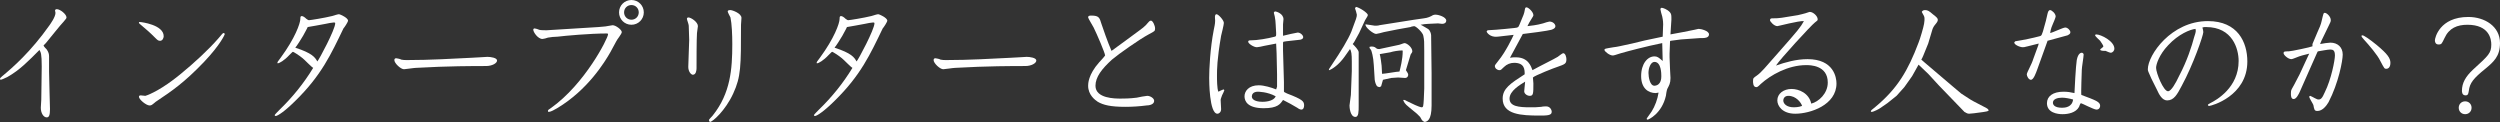
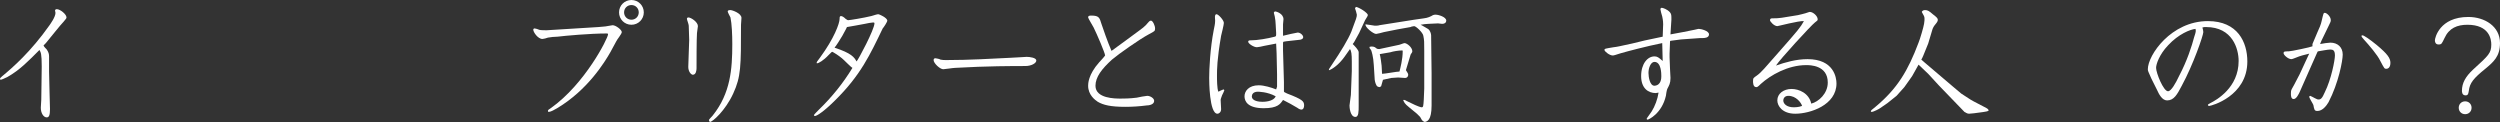
<svg xmlns="http://www.w3.org/2000/svg" version="1.1" id="レイヤー_1" x="0px" y="0px" viewBox="0 0 545.2 26.7" style="enable-background:new 0 0 545.2 26.7;" xml:space="preserve">
  <rect x="0" y="0" width="545.2" height="26.7" fill="#333333" stroke="none" />
  <style type="text/css">
	.st0{fill:#FFFFFF;}
</style>
  <title>svg</title>
  <g>
    <g>
      <path class="st0" d="M8.6,10.9c-2.3,2.3-4.3,4.4-7,5.9c-0.6,0.3-1.3,0.6-1.5,0.6C0,17.3,0,17.2,0,17.2c0-0.2,0.2-0.3,0.5-0.6    c2.3-1.9,6.2-5.3,10.3-11.1c0.2-0.3,1.3-1.8,1.3-2.7c0-0.1-0.1-0.4-0.1-0.5C12,2.1,12.2,2,12.4,2c0.7,0,2.1,1.1,2.1,1.8    c0,0.2-0.1,0.3-0.6,0.9c-0.7,0.7-3.3,4-3.9,4.7C9.6,9.8,9.5,9.9,9.5,9.9c0,0.2,0.6,0.8,0.7,0.9c0.4,0.6,0.5,1,0.5,1.5    c0,0.5,0,2.8,0,3.3c0,1.3,0.2,7.6,0.2,8.2c0,1.3-0.2,1.8-0.7,1.8c-0.7,0-1.3-0.9-1.3-2.1c0-0.3,0.1-1.5,0.1-1.7    C9,20,9.1,16.9,9.1,14.5C9.1,11.7,8.9,11.4,8.6,10.9L8.6,10.9z" />
-       <path class="st0" d="M30.3,21.1c0-0.3,0.3-0.3,0.4-0.3c0.1,0,0.8,0.1,1,0.1c1-0.3,3.7-1.5,7.5-4.6c3.2-2.6,6.3-5.5,8.4-7.9    c0.9-1.1,1-1.2,1.2-1.2c0.1,0,0.2,0.1,0.2,0.3c0,0-0.8,2.1-4.5,6c-4.3,4.5-7.1,6.4-10.1,8.4c-0.3,0.2-0.6,0.4-0.8,0.6    c-0.5,0.4-0.6,0.5-1,0.5C31.9,23,30.3,21.7,30.3,21.1z M30.5,4.8c0.3,0,5.2,0.6,5.2,3.1c0,0.3-0.2,1-0.8,1c-0.4,0-0.6-0.2-1-0.6    c-1.5-1.5-1.7-1.6-3.2-2.9c-0.4-0.3-0.4-0.4-0.4-0.5C30.3,4.8,30.4,4.8,30.5,4.8z" />
-       <path class="st0" d="M66,12.7c-0.7-0.6-2-1.4-2.1-1.4c-0.1,0-0.2,0.1-0.8,0.7c-1.1,1.2-2.2,1.8-2.5,1.8c-0.1,0-0.1,0-0.1-0.1    c0-0.2,0.1-0.3,0.7-1.1c3.1-4.2,4.3-7.5,4.3-8.5c0-0.3,0-0.6,0.3-0.6c0.3,0,0.7,0.3,1,0.6c0.3,0.2,0.4,0.3,0.6,0.3    c0.3,0,3.4-0.5,5-0.9c0.3-0.1,1.3-0.4,1.5-0.4c0.3,0,2,0.8,2,1.4c0,0.3-0.8,1.5-1,1.7c-2.7,5.6-4.8,10.2-10.4,15.7    c-2.2,2.2-3.9,3.4-4.4,3.4c-0.1,0-0.2-0.1-0.2-0.2c0-0.1,0.9-1,1.1-1.2c2.8-2.7,5.3-5.8,7.3-9.1C67.9,14.6,66.4,13,66,12.7z     M69.2,13.4c0.4-0.4,3.9-7,3.9-8.3c0-0.1,0-0.2-0.3-0.2c-0.2,0-1.5,0.2-1.8,0.3c-0.4,0.1-3.9,0.7-3.9,0.7c0,0.1-0.9,1.7-1,1.9    c-0.6,1-1.3,2.1-1.4,2.2c-0.2,0.2-0.2,0.3-0.3,0.4C68.1,11.6,68.7,12.5,69.2,13.4z" />
-       <path class="st0" d="M86,13.1c0-0.3,0.2-0.4,0.4-0.4c0.2,0,1,0.2,1.1,0.3c0.4,0.1,0.8,0.1,1.3,0.1c5,0,9.9-0.3,14-0.5    c0.6,0,3.1-0.2,3.5-0.2c0.7,0,2.1,0.2,2.1,0.8c0,0.6-1.1,1.2-2.4,1.2c-2.7,0-8.3,0-15.3,0.4c-0.4,0-2.3,0.3-2.6,0.3    C87.4,15.1,86,13.8,86,13.1z" />
      <path class="st0" d="M116.3,6.5c0-0.2,0.1-0.3,0.3-0.3c0.2,0,0.8,0.2,1,0.3c0.2,0.1,1.4,0.1,1.6,0.1c0.1,0,9.8-0.6,11.3-0.7    c0.9-0.1,1.5-0.1,1.9-0.2c0.2,0,1-0.2,1.2-0.2c0.7,0,2,1,2,1.5c0,0.4-1.1,1.7-1.2,2c-0.2,0.4-1.1,2-1.3,2.4    c-1.2,2.1-4.9,8.2-11.6,12.2c-0.5,0.3-1.4,0.8-1.8,0.8c-0.1,0-0.2,0-0.2-0.2c0-0.2,0.1-0.3,0.6-0.6c7.5-5.3,12.5-15.3,12.5-16.1    c0-0.2-0.1-0.2-0.3-0.2c-3.6,0-9.1,0.5-10.7,0.7C121,8,120,8.1,119.5,8.2c-0.2,0.1-1,0.3-1.2,0.3C117.3,8.5,116.3,7,116.3,6.5z     M140.4,2.7c0,1.5-1.2,2.7-2.7,2.7c-1.5,0-2.7-1.2-2.7-2.7c0-1.5,1.2-2.7,2.7-2.7C139.2,0,140.4,1.2,140.4,2.7z M136.1,2.7    c0,0.9,0.7,1.6,1.6,1.6c0.9,0,1.6-0.7,1.6-1.6s-0.7-1.6-1.6-1.6C136.8,1.1,136.1,1.8,136.1,2.7z" />
      <path class="st0" d="M150.1,3.8c0.6,0,2.1,1,2.1,1.9c0,0.3-0.2,1.2-0.2,1.5c-0.1,1.2-0.1,6.6-0.1,7.7c0,0.4-0.1,1.4-0.8,1.4    c-0.4,0-1-0.7-1-1.7c0-0.9,0.2-5.1,0.2-5.9c0-0.5-0.1-2.6-0.1-3.1c0-0.3-0.4-1.3-0.4-1.5C149.8,3.9,150,3.8,150.1,3.8z     M154.6,26.2c0-0.2,0.8-0.9,0.9-1.1c3.8-4.8,4.2-10,4.2-15.5c0-2-0.1-4.4-0.4-5.8c-0.1-0.2-0.6-1.1-0.6-1.3c0-0.3,0.4-0.3,0.6-0.3    c0.4,0,2.4,0.7,2.4,1.7c0,0.2-0.1,1.2-0.1,1.5c0,9.1,0,11.3-1.7,15c-1.7,3.7-4.5,6.2-5.1,6.2C154.7,26.4,154.6,26.3,154.6,26.2z" />
      <path class="st0" d="M183.6,12.7c-0.7-0.6-2-1.4-2.1-1.4c-0.1,0-0.2,0.1-0.8,0.7c-1.1,1.2-2.2,1.8-2.5,1.8c-0.1,0-0.1,0-0.1-0.1    c0-0.2,0.1-0.3,0.7-1.1c3.1-4.2,4.3-7.5,4.3-8.5c0-0.3,0-0.6,0.3-0.6c0.3,0,0.7,0.3,1,0.6c0.3,0.2,0.4,0.3,0.6,0.3    c0.3,0,3.4-0.5,5-0.9c0.3-0.1,1.3-0.4,1.5-0.4c0.3,0,2,0.8,2,1.4c0,0.3-0.8,1.5-1,1.7c-2.7,5.6-4.8,10.2-10.4,15.7    c-2.2,2.2-3.9,3.4-4.4,3.4c-0.1,0-0.2-0.1-0.2-0.2c0-0.1,0.9-1,1.1-1.2c2.8-2.7,5.3-5.8,7.3-9.1C185.5,14.6,184,13,183.6,12.7z     M186.8,13.4c0.4-0.4,3.9-7,3.9-8.3c0-0.1,0-0.2-0.3-0.2c-0.2,0-1.5,0.2-1.8,0.3c-0.4,0.1-3.9,0.7-3.9,0.7c0,0.1-0.9,1.7-1,1.9    c-0.6,1-1.3,2.1-1.4,2.2c-0.2,0.2-0.2,0.3-0.3,0.4C185.7,11.6,186.3,12.5,186.8,13.4z" />
      <path class="st0" d="M203.6,13.1c0-0.3,0.2-0.4,0.4-0.4c0.2,0,1,0.2,1.1,0.3c0.4,0.1,0.8,0.1,1.3,0.1c5,0,9.9-0.3,14-0.5    c0.6,0,3.1-0.2,3.5-0.2c0.7,0,2.1,0.2,2.1,0.8c0,0.6-1.1,1.2-2.4,1.2c-2.7,0-8.3,0-15.3,0.4c-0.4,0-2.3,0.3-2.6,0.3    C205,15.1,203.6,13.8,203.6,13.1z" />
      <path class="st0" d="M248.4,6.7c0.4-0.3,1.3-0.9,2-1.8c0.1-0.1,0.3-0.4,0.6-0.4c0.4,0,0.9,1.1,0.9,1.7c0,0.6-0.1,0.6-1.4,1.3    c-1.9,1-6.6,4.3-8,5.5c-2.2,2-3.6,3.8-3.6,5.7c0,2.8,4.3,2.8,5.5,2.8c0.6,0,2,0,3.5-0.2c0.4-0.1,2-0.4,2.3-0.4    c0.6,0,1.5,0.5,1.5,1.1c0,0.8-1.1,1-1.7,1c-1.5,0.2-3.1,0.3-4.6,0.3c-3.2,0-4.8-0.4-6-1.1c-0.6-0.4-2.1-1.5-2.1-3.5    c0-0.4,0-2.4,2.4-5.1c0.2-0.2,1.2-1.3,1.3-1.5c0-0.5-1.8-4.7-2.5-6.1c-0.2-0.4-1.2-2-1.2-2.2c0-0.4,0.4-0.4,0.7-0.4    c1.7,0,1.8,0.5,2.2,1.8c0.3,0.9,1.4,4.1,2.2,5.9C245.2,9.1,245.5,8.8,248.4,6.7z" />
      <path class="st0" d="M266.8,19.5c0.1,0,0.2,0.1,0.2,0.2c0,0.1-0.4,0.9-0.5,1.1c-0.1,0.4-0.3,0.7-0.3,1s0.1,1.8,0.1,2    c0,0.7-0.5,1-0.8,1c-1.8,0-1.8-7.3-1.8-7.8c0-1.9,0.2-6.4,1-10.5c0.1-0.5,0.3-1.3,0.3-2c0-0.2-0.1-1,0-1.1c0-0.2,0.2-0.3,0.3-0.3    c0.4,0,1.6,1.3,1.6,1.9c0,0.4-0.5,2.4-0.6,2.8c-0.9,5.2-0.9,7.4-0.9,8.7c0,0.8,0,2.8,0.3,3.5C265.9,19.9,266.7,19.5,266.8,19.5z     M278.5,18.9v-2.7l-0.1-4.6c0-0.3-0.1-1.8-0.1-2.1l-2.6,0.5c-0.3,0.1-1.4,0.3-1.6,0.3c-0.7,0-1.9-0.8-1.9-1.2    c0-0.3,0.3-0.3,0.5-0.3c1.5,0,3.8-0.4,5.3-0.8c0.3-0.1,0.3-0.1,0.3-0.8l-0.1-1.8c0-0.4-0.1-1.4-0.2-1.8c0-0.1-0.2-0.7-0.2-0.8    c0-0.1,0.1-0.3,0.3-0.3c0.3,0,1.8,0.5,1.8,1.7c0,0.2-0.1,1-0.1,1.1l0,1.9c0,0.2,0,0.4,0,0.6l1.7-0.4c0.1,0,1.4-0.3,1.5-0.3    c0.6,0,1.2,0.6,1.2,1s-0.5,0.6-1,0.6L280.5,9c-0.2,0-0.4,0.1-0.6,0.1c-0.1,0.1-0.1,0.2-0.1,0.3c0,0.3,0,1.4,0,1.6l0.2,6.9    c0,1.2,0,1.3,0,2c0,0.2,0.1,0.2,0.7,0.5c3.4,1.3,3.7,1.7,3.7,2.6c0,0.5-0.2,0.9-0.6,0.9c-0.2,0-0.5-0.1-0.9-0.4    c-1.4-0.8-1.5-0.9-3.1-1.7c-0.6,0.9-1.2,1.8-4.2,1.8c-3.5,0-4.2-1.5-4.2-2.6c0-1.1,0.9-2.4,3.1-2.4c1.2,0,2.8,0.5,3.8,0.9    L278.5,18.9z M274.3,20c-1,0-1.3,0.6-1.3,1c0,1.1,1.7,1.2,2.3,1.2c0.3,0,2.4,0,2.9-1.2C276.4,20,274.4,20,274.3,20z" />
      <path class="st0" d="M295.7,1.5c0.7,0.1,2.6,1.3,2.6,1.8c0,0.2-0.5,0.9-0.6,1.1l-1.3,2.8l-1.1,2l-0.3,0.4c0.4,0.4,1.3,1.3,1.3,1.8    v2.3l0,0.5v8.8c0,1.3,0,2.5-0.7,2.5c-1.2,0-1.3-2.2-1.3-2.5l0.3-2.3l0.2-5.2l0-2.1c0-1.6-0.1-2.3-0.4-2.7l-1.2,1.7    c-1,1.4-2.3,2.5-3.3,2.9l-0.1,0c0-0.3,0.1-0.3,0.6-1.1c2.1-3.1,3.6-5.6,4.3-7.3c1.1-2.9,1.2-3.2,1.2-3.7c0-0.1-0.3-1.2-0.4-1.4    L295.7,1.5z M308.4,4.3l2.1-0.3c0.9-0.1,1.5-0.4,2-0.7c0.2-0.1,0.4-0.1,0.6-0.1c0.6,0,2.3,0.5,2.3,1.3c0,0.4-0.3,0.7-0.9,0.7    c-0.1,0-0.8-0.1-0.9-0.1l-2.1,0.1c-0.3,0-1.3,0.1-1.7,0.2c0.3,0.1,1.4,0.8,1.6,0.9c0.5,0.3,0.7,1.1,0.7,1.4l0.1,8.3v7    c0,3.3-1,3.5-1.5,3.6c-0.3-0.1-0.4-0.2-0.6-0.4c-0.1-0.1-0.4-0.8-0.5-0.8l-0.6-0.6l-1.7-1.4c-1-0.8-1.1-1.1-1.3-1.6l0.3,0l2.3,1.1    c0.2,0.1,1.2,0.5,1.4,0.5c0.4,0,0.4-0.2,0.5-1.7l0.1-2.4l0-8.1c0-2.1,0-2.4-0.2-3.4c-0.1-0.7-1.6-2.1-2-2.1c0,0-0.7,0.1-0.8,0.2    l-2.8,0.5l-3,0.6c-0.3,0.1-1.5,0.4-1.7,0.4c-0.6,0-2.5-1.5-2.3-2.1c0.3,0,1.8,0.3,2,0.3c0.3,0,0.8,0,1-0.1L308.4,4.3z M305,9.8    c0.2,0,1.1-0.4,1.3-0.4c0.5,0,1.7,0.9,1.7,1.8c0,0.3-0.4,0.6-0.4,0.8l-1,3.3c0.4,0.6,0.5,0.8,0.5,1c0,0.2-0.1,0.7-0.7,0.7    c-0.2,0-1.3-0.1-1.5-0.1c-0.1,0-1.3,0.1-1.5,0.1l-1.8,0.4c-0.1,0.2-0.3,1.2-0.4,1.4c-0.1,0.1-0.3,0.2-0.4,0.2s-0.3-0.1-0.5-0.2    c-0.2-0.3-0.4-0.7-0.5-1.4l-0.2-3.2c-0.1-1.9-0.5-3.1-0.6-3.3c-0.3-0.4-0.4-0.4-0.3-0.7c0.5-0.1,1-0.1,1.4,0.3    c0.3,0.2,0.4,0.2,0.7,0.2L305,9.8z M300.9,11.8c0.2,0.8,0.3,1.7,0.4,2.5c0,0.3,0.1,1.6,0.1,1.8c0.6,0,3.2-0.5,3.8-0.5    c0.2-0.8,0.7-2.7,0.7-4.4c0-0.1,0-0.2-0.1-0.2c-0.8,0-2,0.2-2.6,0.4L300.9,11.8z" />
-       <path class="st0" d="M332.1,7.4l-2.7,5l-0.1,0.2c0.4-0.1,0.8-0.1,1.3-0.1c2.7,0,3.3,2,3.6,2.8c1.8-1,4.7-2.4,5.5-2.9    c0.3-0.2,1-0.8,1.2-0.8c0.5,0,0.7,0.9,0.7,1.3c0,1-0.3,1.1-2,1.7c-0.4,0.1-5,1.9-5.3,2.3c0,0.2,0.1,1.1,0.1,1.3    c0,2.2,0,2.7-0.8,2.7c-0.5,0-1.2-0.4-1.2-1c0-0.3,0.2-1.8,0.2-2.1c-1.1,0.7-3.4,2-3.4,3.7s2,1.9,4.5,1.9c0.8,0,1.6,0,2.4-0.1    c0.4-0.1,1-0.1,1.1-0.1c0.8,0,1.2,0.7,1.2,1.2c0,0.8-1.1,0.8-2.7,0.8c-3.9,0-8-0.2-8-3.7c0-2.2,1.7-3.3,4.8-5.3c0-1,0-2.5-2.3-2.5    c-0.8,0-1.6,0.3-2.2,0.9c-0.6,0.6-0.7,0.7-1,0.7c-0.5,0-1-0.4-1-0.9c0-0.2,0.1-0.3,0.8-1.2c1.5-1.8,3.1-5.1,3.3-5.6L326.6,8    c-1.7,0.2-2.4-1-2.4-1.1c0-0.1,0.1-0.1,0.2-0.3c2.4-0.1,5.8-0.5,5.9-0.5c0.8-0.1,0.8-0.1,1.1-0.8c0.9-2.1,1-2.4,1.1-3    c0.1-0.5,0.1-0.7,0.4-0.7c0.4,0,1.5,1,1.5,1.7c0,0.2-0.1,0.3-0.4,0.8c-0.4,0.6-0.6,1-0.9,1.6c0.8-0.1,2-0.2,3.4-0.6    c0.2-0.1,1.3-0.4,1.4-0.4c0.8,0,1.3,0.6,1.3,1c0,0.5-0.6,0.7-0.9,0.8c-0.6,0.2-5.1,0.8-6.1,0.9L332.1,7.4z" />
      <path class="st0" d="M362.7,5.3c0-0.2,0-0.8-0.2-1.7c-0.1-0.3-0.4-1.4-0.4-1.6c0-0.1,0.1-0.3,0.3-0.3c0.2,0,1.2,0.3,1.8,1    c0.3,0.4,0.3,0.6,0.3,1.6l-0.2,3.1l0,0.1l2.7-0.5l2.5-0.5c0.6-0.1,0.7-0.2,1-0.2c0.4,0,2.2,0.4,2.2,1.2c0,0.8-1.1,0.8-1.4,0.8    c-0.1,0-0.4,0-0.5,0l-4.2,0.3l-2.3,0.3l-0.1,0.1l-0.1,2.7v0.8l0.1,2.6c0,0.3,0.1,1.7,0.1,1.9c0,1.2-0.3,1.6-0.7,2.4    c-0.1,0.2-0.3,1.3-0.3,1.5c-0.9,3.9-3.8,5.2-4,5.2c-0.1,0-0.2-0.1-0.2-0.2c0-0.1,1-1.4,1.1-1.6c0.7-1.1,1.3-2.7,1.5-4.1    c-0.3,0-0.4,0.1-0.6,0.1c-1.7,0-3.2-1.1-3.2-3.7c0-2.7,1.4-4.3,2.9-4.3c0.6,0,0.9,0.2,1.8,1l-0.1-3.9c-3.5,0.7-7.6,1.8-9,2.2    c-1.3,0.4-1.5,0.5-1.8,0.5c-0.7,0-1.8-0.9-1.8-1.2c0-0.3,0.2-0.3,2-0.6c0.9-0.1,1.2-0.2,4-0.8c1.5-0.4,3.7-0.9,6.7-1.5L362.7,5.3z     M362.3,16.6c0-0.5,0-3.1-1.5-3.1c-0.8,0-1.3,1.3-1.3,2.4c0,0.9,0.3,2.8,1.3,2.8C362.3,18.6,362.3,17,362.3,16.6z" />
      <path class="st0" d="M387.6,5.7c-0.7,0-1.6-1-1.6-1.3c0-0.4,0.3-0.4,0.6-0.4c1.5,0,1.9-0.1,5.5-0.7c0.6-0.1,1.1-0.3,1.6-0.4    c0.7-0.2,0.8-0.3,1-0.3c0.7,0,1.7,0.9,1.7,1.6c0,0.3-0.1,0.3-0.6,0.7c-0.8,0.6-7.6,8-8.5,9.4c2-0.7,4.4-1.4,6.9-1.4    c5.7,0,6.3,4,6.3,5.3c0,4.7-5.7,6.6-9,6.6c-2.8,0-3.9-1.7-3.9-2.9c0-1.5,1.4-2.5,3.1-2.5c1.6,0,3.8,0.9,4.3,3.2    c1.6-0.4,3.6-2.2,3.6-4.6c0-3.8-3.9-3.8-4.7-3.8c-4,0-7.8,2.2-9.9,4.1c-0.7,0.7-0.8,0.7-1,0.7c-0.7,0-0.7-1-0.7-1.3    c0-0.7,0.1-0.7,0.8-1.2c1-0.7,1.8-1.7,4.7-5c4.5-5.1,4.8-5.5,5.6-6.9C392.3,4.5,387.8,5.7,387.6,5.7z M390,20.9    c-0.9,0-1.1,0.7-1.1,1c0,0.7,0.7,1.5,2.3,1.5c0.2,0,1,0,1.8-0.3C392.8,22.4,391.7,20.9,390,20.9z" />
      <path class="st0" d="M420.5,9.5l-1.1,2.7c-0.1,0.3-0.3,0.6-0.4,0.8l0.8,0.7l6,5.1l1.9,1.6l2,1.3l0.7,0.4l2.3,1.2    c0.8,0.4,0.9,0.5,1,0.8c-0.3,0.2-0.4,0.2-1,0.3l-2.2,0.3c-0.2,0-1,0.1-1.1,0.1c-0.4,0-0.8-0.3-1-0.4l-5.6-5.8l-2.3-2.5l-2.1-2    l-1.4,2.5l-1.7,2.4l-1.7,1.9l-2,1.6l-1.6,1.1c-0.1,0.1-1.4,0.8-1.8,0.8c-0.1,0-0.2,0-0.2-0.1c0-0.2,0.1-0.3,1-1    c4.8-4,7.1-7.9,9.4-14c0.3-0.7,1.1-3.4,1.2-4.1c0.1-0.5,0.1-1,0.1-1.1c0-0.5-0.1-0.6-0.6-1.5c0.1-0.2,0.3-0.4,0.7-0.4    c0.6,0,0.9,0.2,1.7,0.9c0.8,0.6,1.1,0.9,1.1,1.2s-0.1,0.5-0.6,1.1c-0.3,0.3-0.6,1-0.6,1.1L420.5,9.5z" />
-       <path class="st0" d="M439.5,9c1.9-0.3,3.8-0.7,5.3-1.1c0.4-0.1,0.5-0.1,1.1-2.4c0.2-0.7,0.3-1,0.6-2.4c0.1-0.4,0.2-0.9,0.6-0.9    c0.3,0,1.2,0.7,1.2,1.4c0,0.2-0.5,1.4-0.6,1.6c-0.1,0.2-0.5,1.1-0.6,2c0.6-0.1,2.8-1.2,3.3-1.2c0.5,0,1.1,0.6,1.1,1    c0,0.2,0,0.4-0.6,0.7c-0.4,0.1-3.7,1-4.4,1.2L446.5,9l-2.2,6.1c-0.3,0.8-0.8,2.3-1.4,2.3c-0.5,0-0.9-0.8-0.9-1.2    c0-0.2,0.4-1,0.5-1.2c0.4-0.8,0.8-1.7,0.9-2.1l1.1-3l0.1-0.4l-0.4,0.1l-2,0.5c-0.8,0.2-0.8,0.2-1.1,0.2c-0.6,0-2-0.6-1.8-1.1    L439.5,9z M452.9,13.1c0.3-1.6,1-1.6,1.1-1.6c0.2,0,0.4,0.2,0.4,0.4c0,0.5-0.4,2.8-0.4,3.3c0,0.1-0.2,5.2-0.1,5.5    c3.2,1.2,4.1,1.5,4.1,2.4c0,0.3-0.2,0.8-0.8,0.8c-0.6,0-3.2-1.4-3.4-1.4c-0.1,0-0.4,0.7-0.4,0.8c-0.7,1.3-2.4,1.6-3.6,1.6    c-1.1,0-3.4-0.3-3.4-2.4c0-1.5,1.3-2.5,3.6-2.5c0.9,0,1.5,0.1,2.4,0.3C452.4,19.9,452.7,14.2,452.9,13.1z M449.7,21.3    c-1,0-2,0.3-2,1.1c0,0.4,0.3,1.1,2,1.1c0.6,0,2.2-0.1,2.4-1.8C451.4,21.5,450.4,21.3,449.7,21.3z M458,8.9c-0.2-0.2-1.1-1-1.1-1.2    c0-0.1,0.1-0.2,0.2-0.2c1.1,0,4,1.5,4,3.1c0,0.5-0.4,0.9-0.8,0.9c-0.2,0-0.9-0.3-1.1-0.4c-0.2,0-0.8,0-1-0.1    c-0.1,0-0.2-0.1-0.2-0.2c0-0.1,0.7-0.5,0.7-0.7C458.7,9.9,458.2,9.2,458,8.9z" />
      <path class="st0" d="M469.2,17.2c-0.7-1.6-0.8-1.7-0.8-2.1c0-3.1,5.1-10.5,13.1-10.5c6.5,0,8.6,4.6,8.6,8.8c0,7.6-7.9,9.7-8.3,9.7    c-0.2,0-0.3-0.1-0.3-0.2c0-0.1,0.1-0.2,0.5-0.4c1.4-0.7,6.2-3.4,6.2-9.2c0-2.6-1.3-7.4-7.1-7.4c-0.4,0-0.5,0-0.8,0.1    c0.1,0.4,0.2,0.7,0.2,1c0,0.7-2.2,7.1-4.7,11.7c-1,1.9-1.7,3.2-3.2,3.2c-1.1,0-1.8-1.4-2.2-2.3L469.2,17.2z M472.8,9.9    c-1.9,2-2.6,4.1-2.6,4.9c0,1.1,1.6,5.1,2.6,5.1c0.7,0,1.7-1.8,2.4-3.3c1.8-3.4,2.8-6.6,3.3-8.5c0.4-1.2,0.4-1.3,0.3-1.8    C477.7,6.4,475.1,7.4,472.8,9.9z" />
      <path class="st0" d="M504.3,9.6l1.1-2.6c0.3-0.6,0.8-1.8,0.9-2.4c0.4-1.7,0.4-1.8,0.7-1.8c0.4,0,1.3,0.8,1.3,1.6    c0,0.3-0.1,0.5-0.4,1.1l-1.6,3.3l-0.3,0.7v0.1c0.4-0.1,1.8-0.3,2.2-0.3c1.6,0,2.7,1,2.7,2.6c0,1.3-0.9,6.2-3.1,10.4    c-0.4,0.7-1.3,1.9-2.4,1.9c-0.7,0-0.7-0.3-0.9-1.3c-0.1-0.3-0.9-1.5-0.9-1.8c0-0.1,0.1-0.2,0.2-0.2c0.1,0,0.8,0.4,1,0.5    c0.4,0.2,0.6,0.3,0.8,0.3c0.5,0,0.8-0.2,1.4-1.6c1.4-2.8,2.2-7,2.2-8c0-1.1-0.4-1.3-1-1.3c-0.6,0-2,0.3-2.7,0.4l-0.1,0.1l-1.6,3.6    l-2.3,5.2c-0.2,0.4-0.7,1.5-1.3,1.5c-0.6,0-0.6-0.8-0.6-1.2c0-0.2,0-0.7,0.2-1c0.1-0.1,0.4-0.8,0.5-0.9l1.2-2.3l1.9-4.1l0.2-0.4    c-1.5,0.4-1.7,0.4-2.2,0.6c-0.6,0.2-1.4,0.6-1.7,0.6c-0.7,0-1.7-0.9-1.7-1.3c0-0.4,0.3-0.4,1.1-0.4c0.5,0,4.8-0.9,5.2-1.1    L504.3,9.6z M515.2,7.7c0.3,0,1.5,0.8,3.1,2.1c2.4,2,3,2.9,3,3.9c0,0.9-0.4,1.3-0.9,1.3c-0.4,0-0.4,0-1.3-1.7    c-0.6-1.3-2.5-3.5-3.6-4.7c-0.2-0.2-0.5-0.6-0.5-0.7C514.9,7.8,515.1,7.7,515.2,7.7z" />
      <path class="st0" d="M545.2,9.4c0,2.9-1.4,4.1-3.2,5.6c-2.6,2.1-3.4,3.1-3.6,4.8c-0.1,0.5-0.1,1-0.7,1c-0.8,0-0.8-0.8-0.8-1    c0-1.7,0.8-3.1,2.4-4.6c3.4-3.1,4-3.6,4-5.5c0-1.1-0.4-4.3-5.2-4.3c-2.2,0-4,0.7-5,2.9c-0.6,1.2-0.6,1.4-1.3,1.4    c-0.7,0-0.8-0.6-0.8-0.9c0-0.5,1-5.1,7.3-5.1C541.8,3.7,545.2,5.7,545.2,9.4z M539,23.5c0,0.8-0.6,1.4-1.4,1.4s-1.4-0.6-1.4-1.4    s0.6-1.4,1.4-1.4S539,22.7,539,23.5z" />
    </g>
  </g>
</svg>